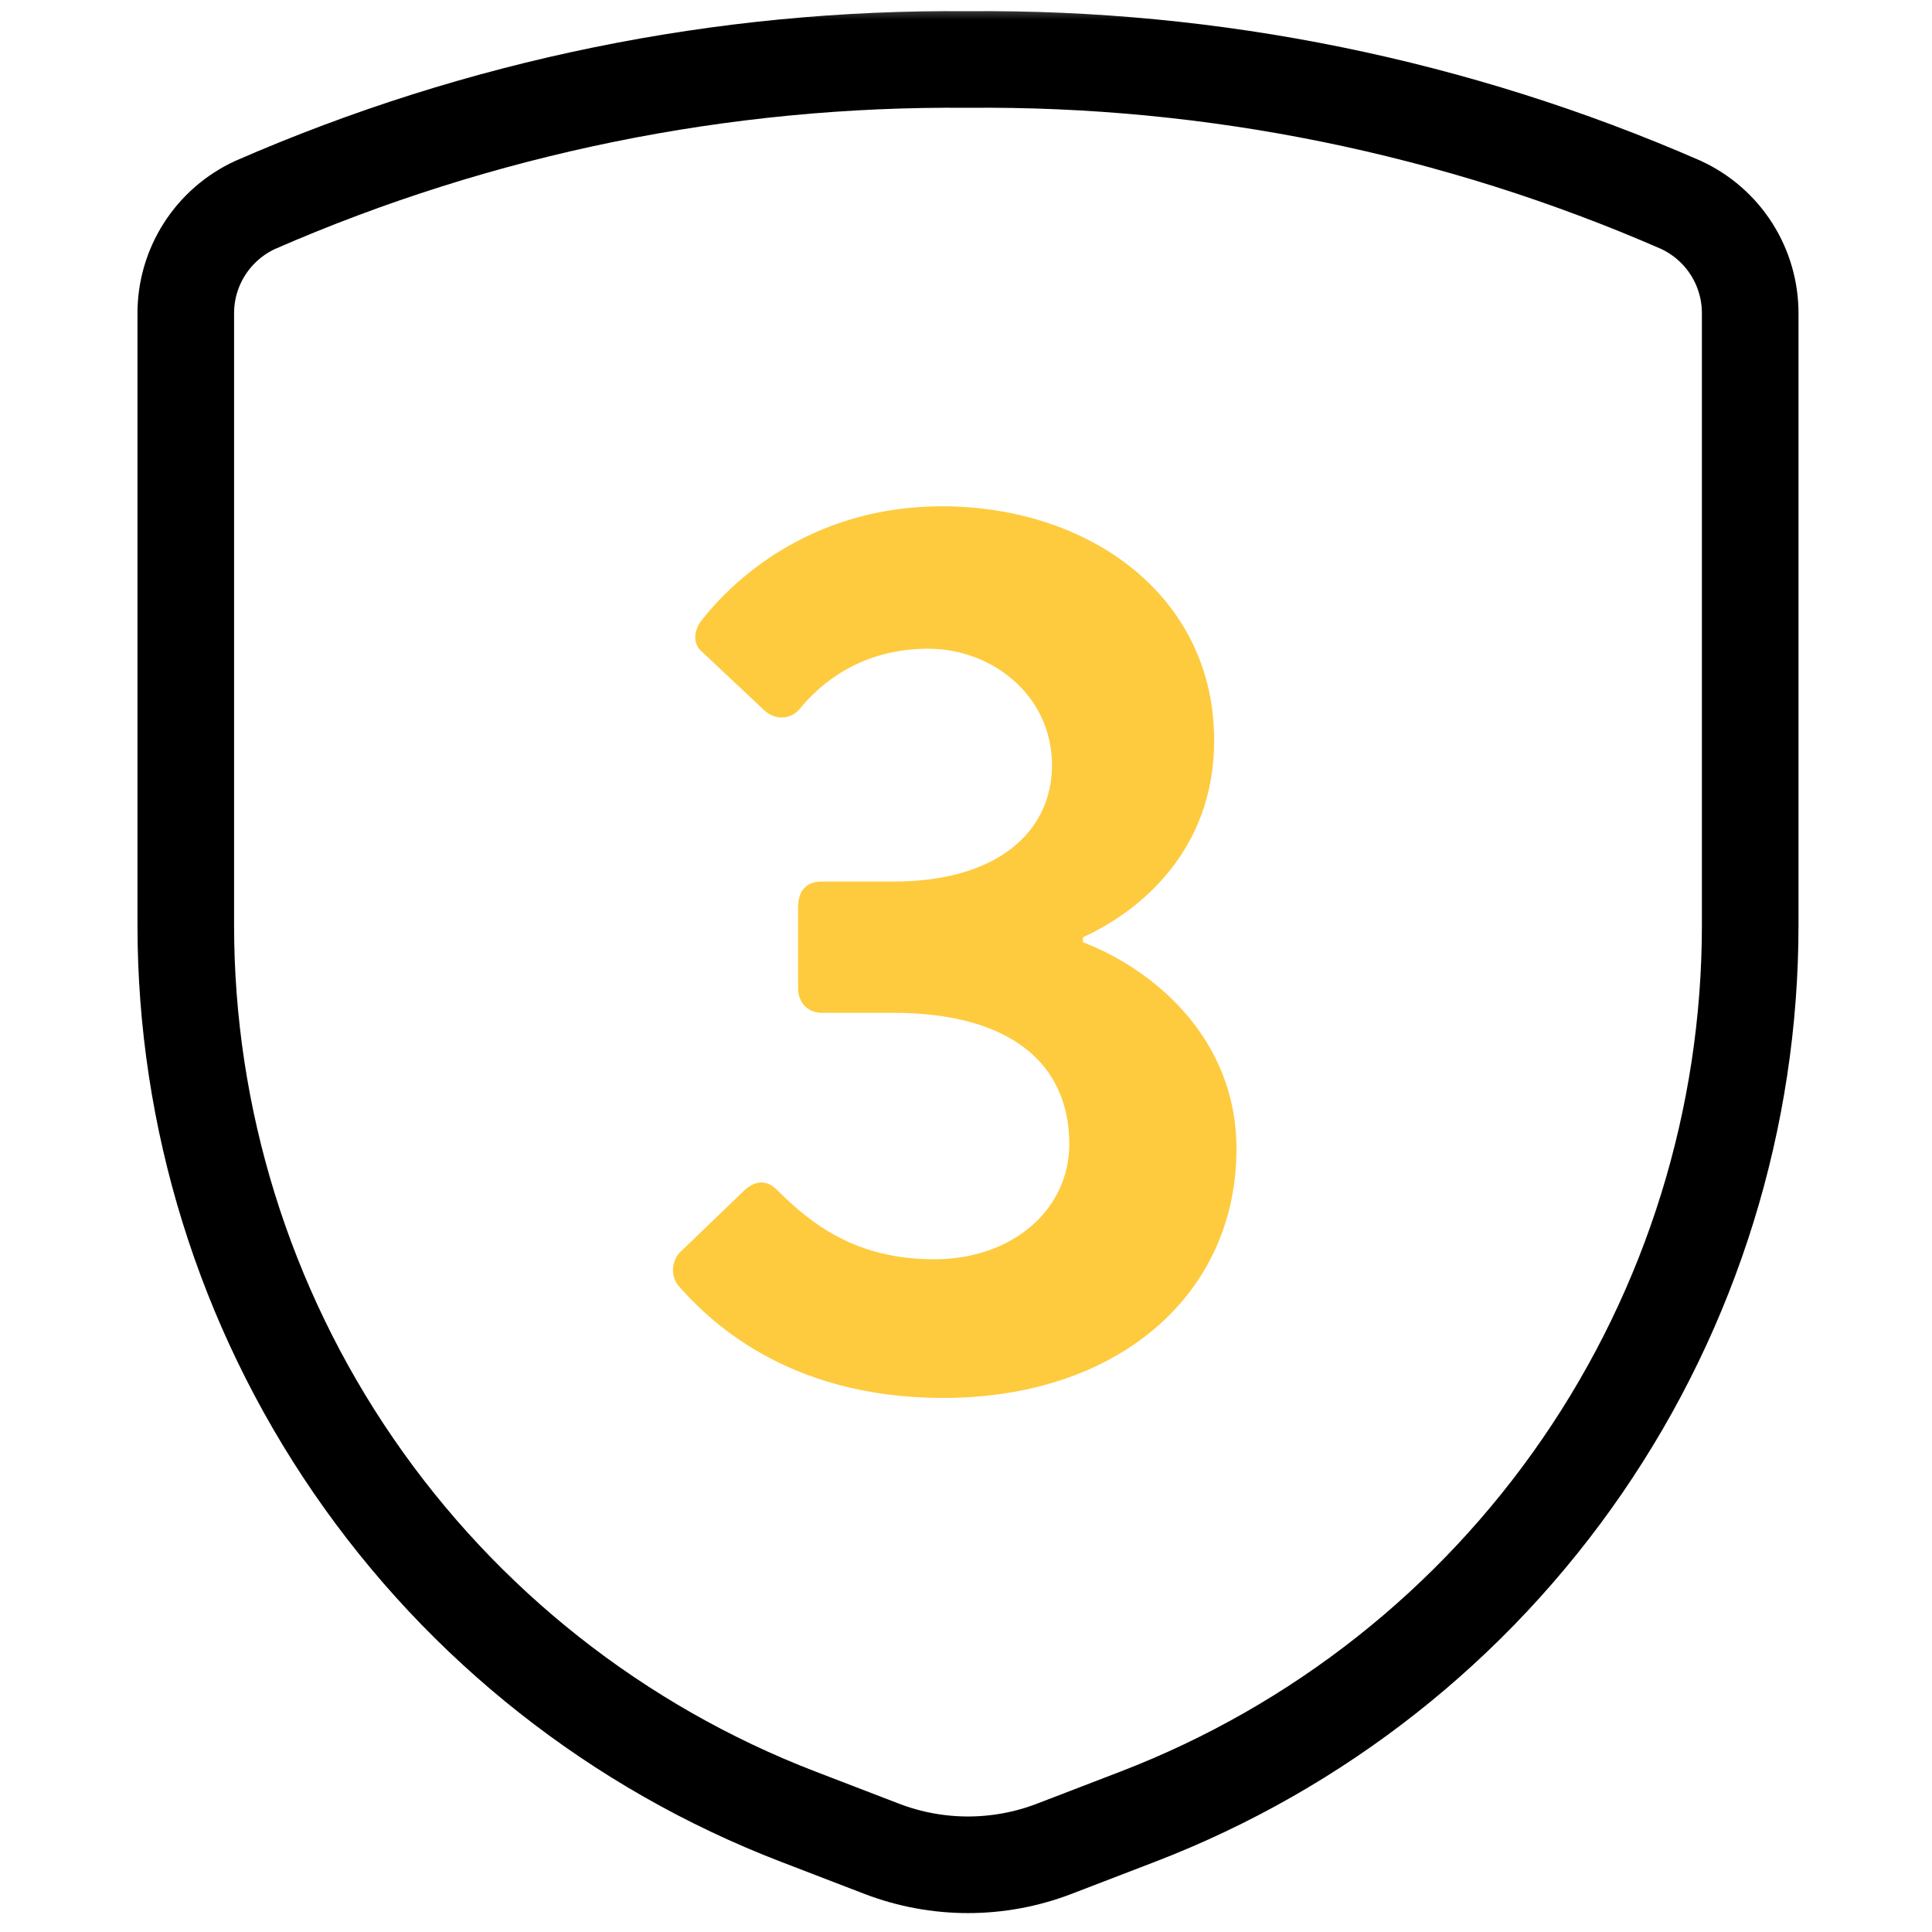
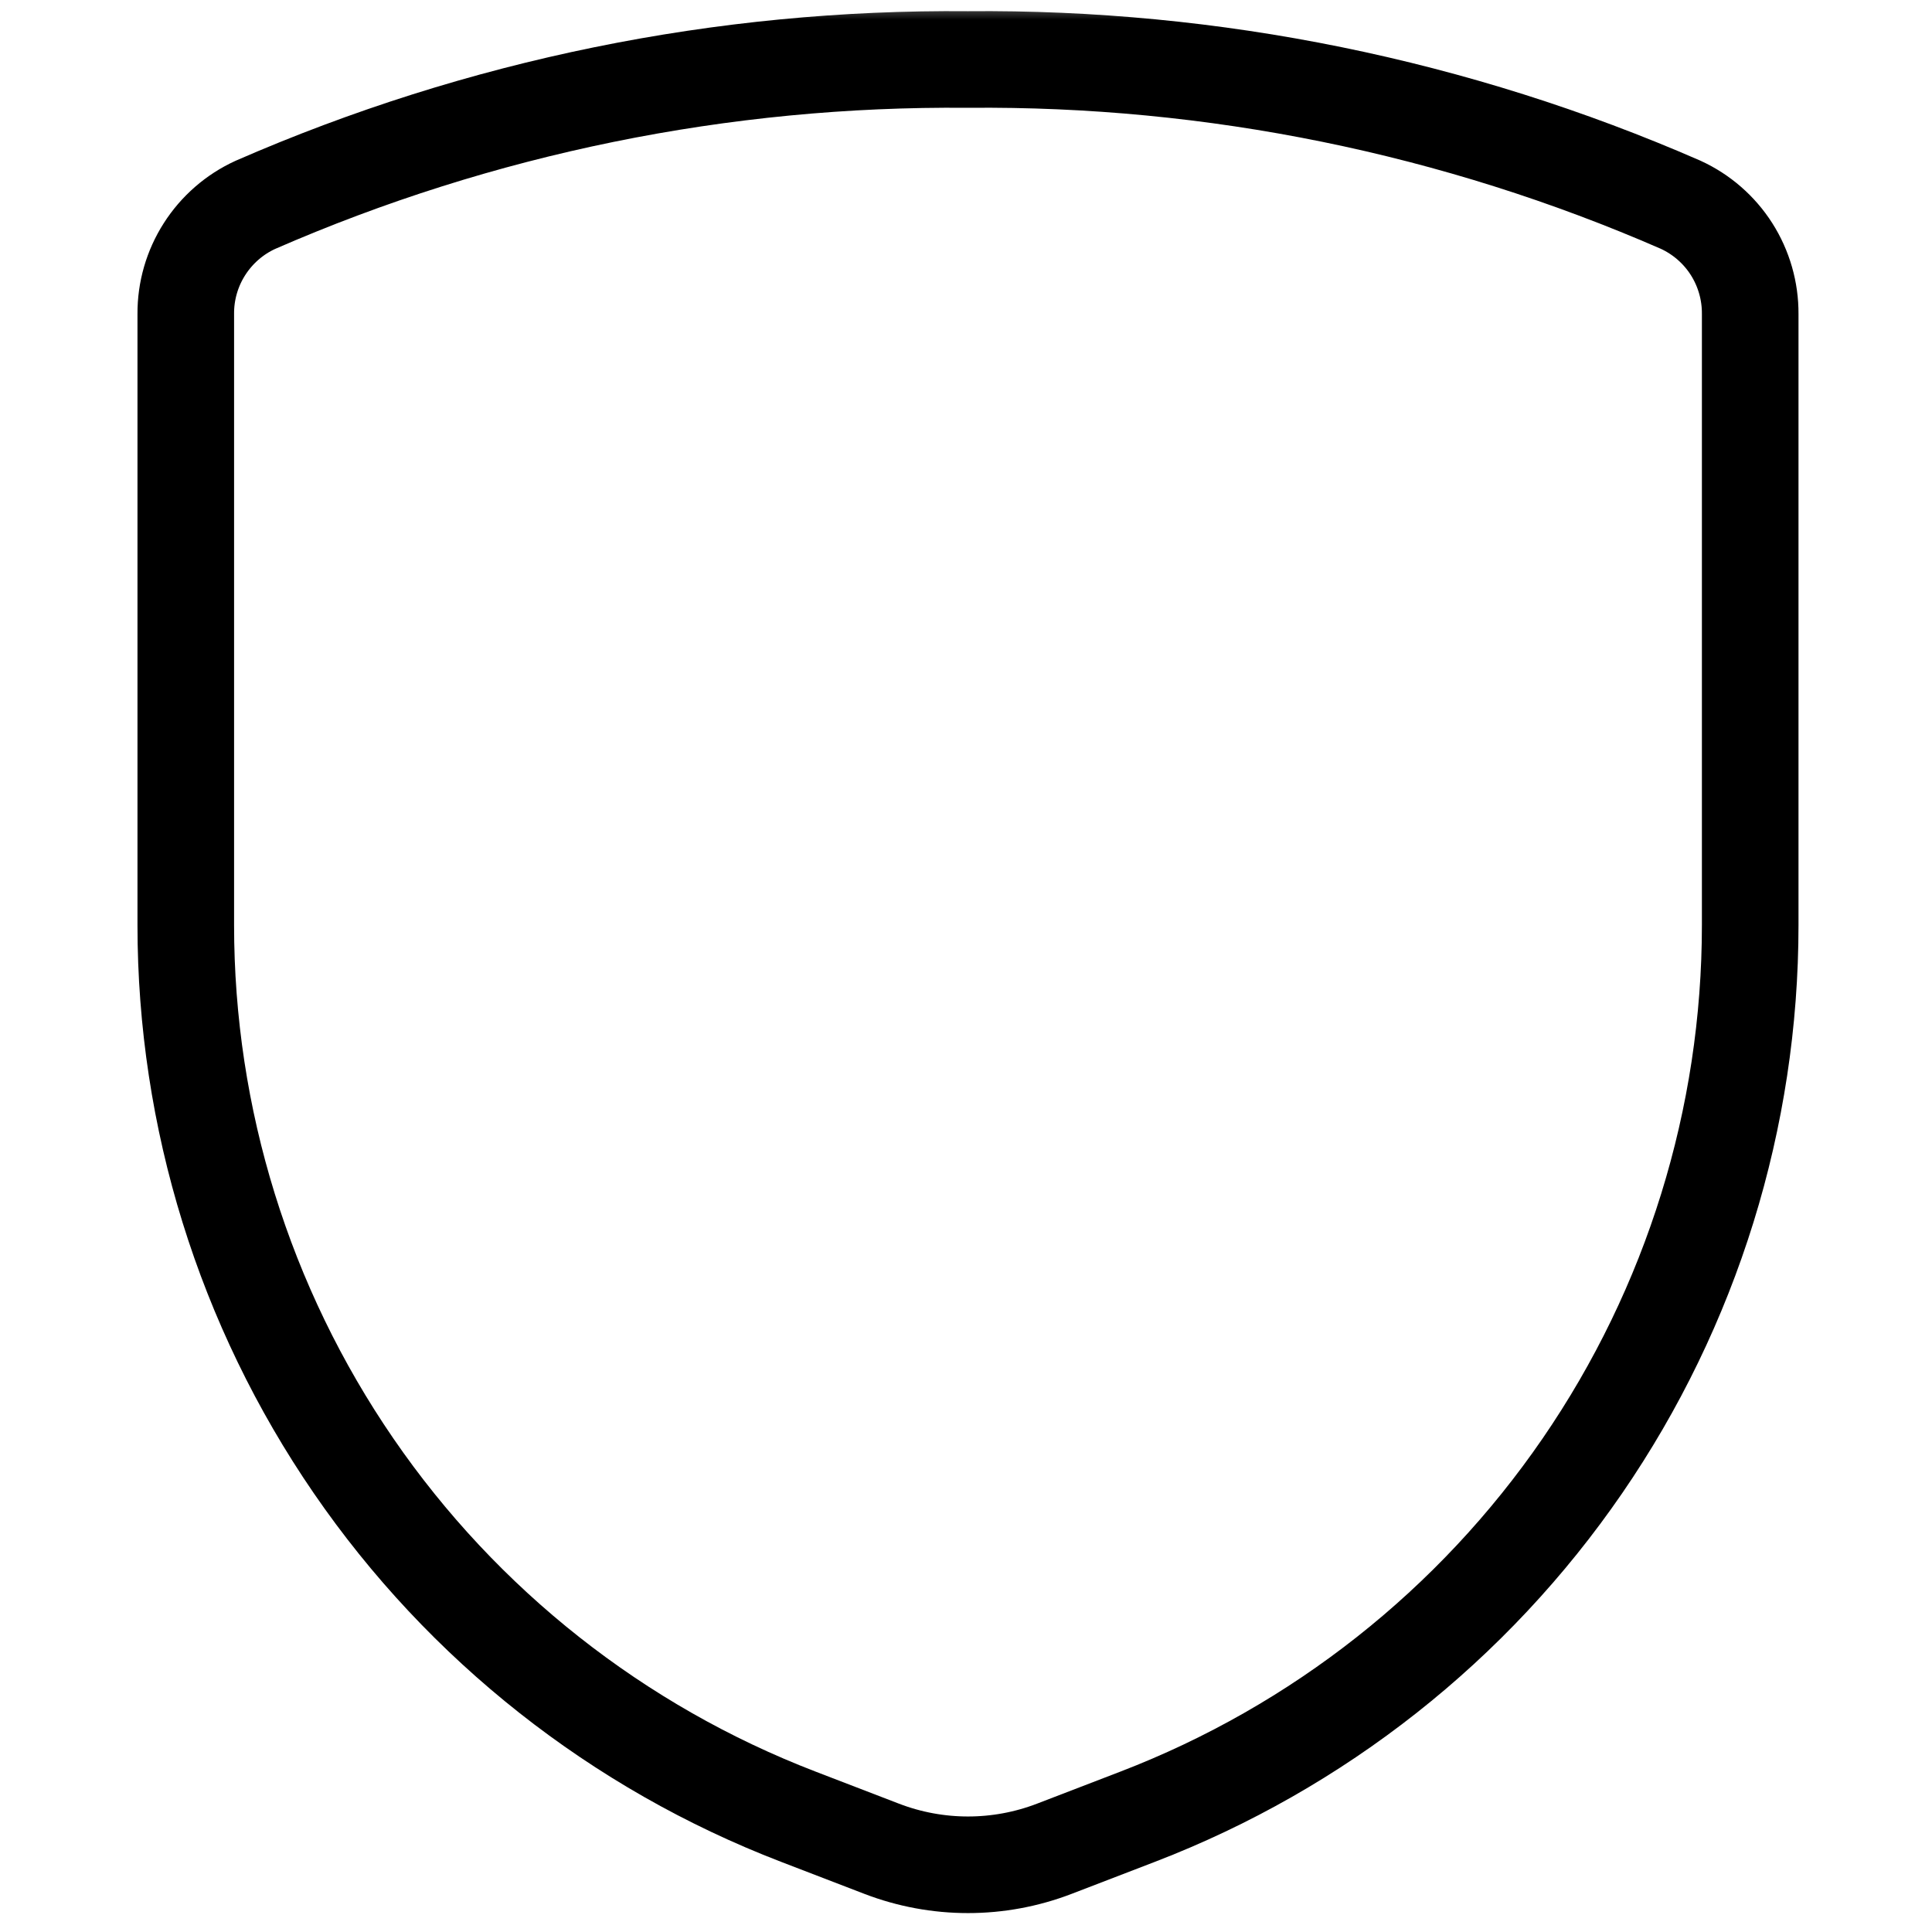
<svg xmlns="http://www.w3.org/2000/svg" width="50" height="50" viewBox="0 0 50 50" fill="none">
  <g clip-path="url(#clip0_51_557)">
    <mask id="mask0_51_557" style="mask-type:luminance" maskUnits="userSpaceOnUse" x="0" y="0" width="50" height="50">
      <path d="M50 0H0V50H50V0Z" fill="white" />
    </mask>
    <g mask="url(#mask0_51_557)">
      <path d="M4.808 8.126V23.938C4.807 28.935 6.321 33.815 9.15 37.935C11.979 42.055 15.99 45.22 20.654 47.014L22.815 47.845C24.255 48.399 25.848 48.399 27.288 47.845L29.449 47.014C34.113 45.22 38.124 42.055 40.953 37.935C43.782 33.815 45.296 28.935 45.295 23.938V8.126C45.299 7.531 45.131 6.948 44.812 6.446C44.492 5.944 44.034 5.546 43.493 5.298C37.678 2.761 31.392 1.48 25.048 1.54C18.706 1.482 12.422 2.764 6.61 5.301C6.069 5.548 5.612 5.947 5.292 6.448C4.972 6.949 4.804 7.532 4.808 8.126Z" stroke="black" stroke-width="2.5" stroke-linecap="round" stroke-linejoin="round" />
    </g>
-     <path d="M17.546 33.263C17.353 33.006 17.385 32.654 17.578 32.429L19.276 30.795C19.565 30.538 19.853 30.538 20.11 30.795C21.007 31.692 22.161 32.59 24.18 32.59C26.199 32.59 27.673 31.308 27.673 29.609C27.673 27.494 26.103 26.212 23.122 26.212H21.263C20.911 26.212 20.654 25.955 20.654 25.571V23.488C20.654 23.039 20.879 22.814 21.263 22.814H23.122C25.846 22.814 27.225 21.5 27.225 19.802C27.225 18.007 25.686 16.789 24.02 16.789C22.289 16.789 21.231 17.686 20.686 18.359C20.462 18.616 20.077 18.648 19.789 18.392L18.186 16.885C17.898 16.661 17.962 16.276 18.186 16.02C19.148 14.802 21.199 13.103 24.372 13.103C28.218 13.103 31.423 15.443 31.423 19.161C31.423 22.013 29.5 23.584 28.026 24.257V24.385C29.789 25.058 32 26.821 32 29.737C32 33.487 28.955 36.179 24.404 36.179C20.302 36.179 18.283 34.096 17.546 33.263Z" fill="#FECB3F" />
  </g>
  <defs>
    <clipPath id="clip0_51_557">
      <rect width="50" height="50" fill="white" />
    </clipPath>
  </defs>
</svg>